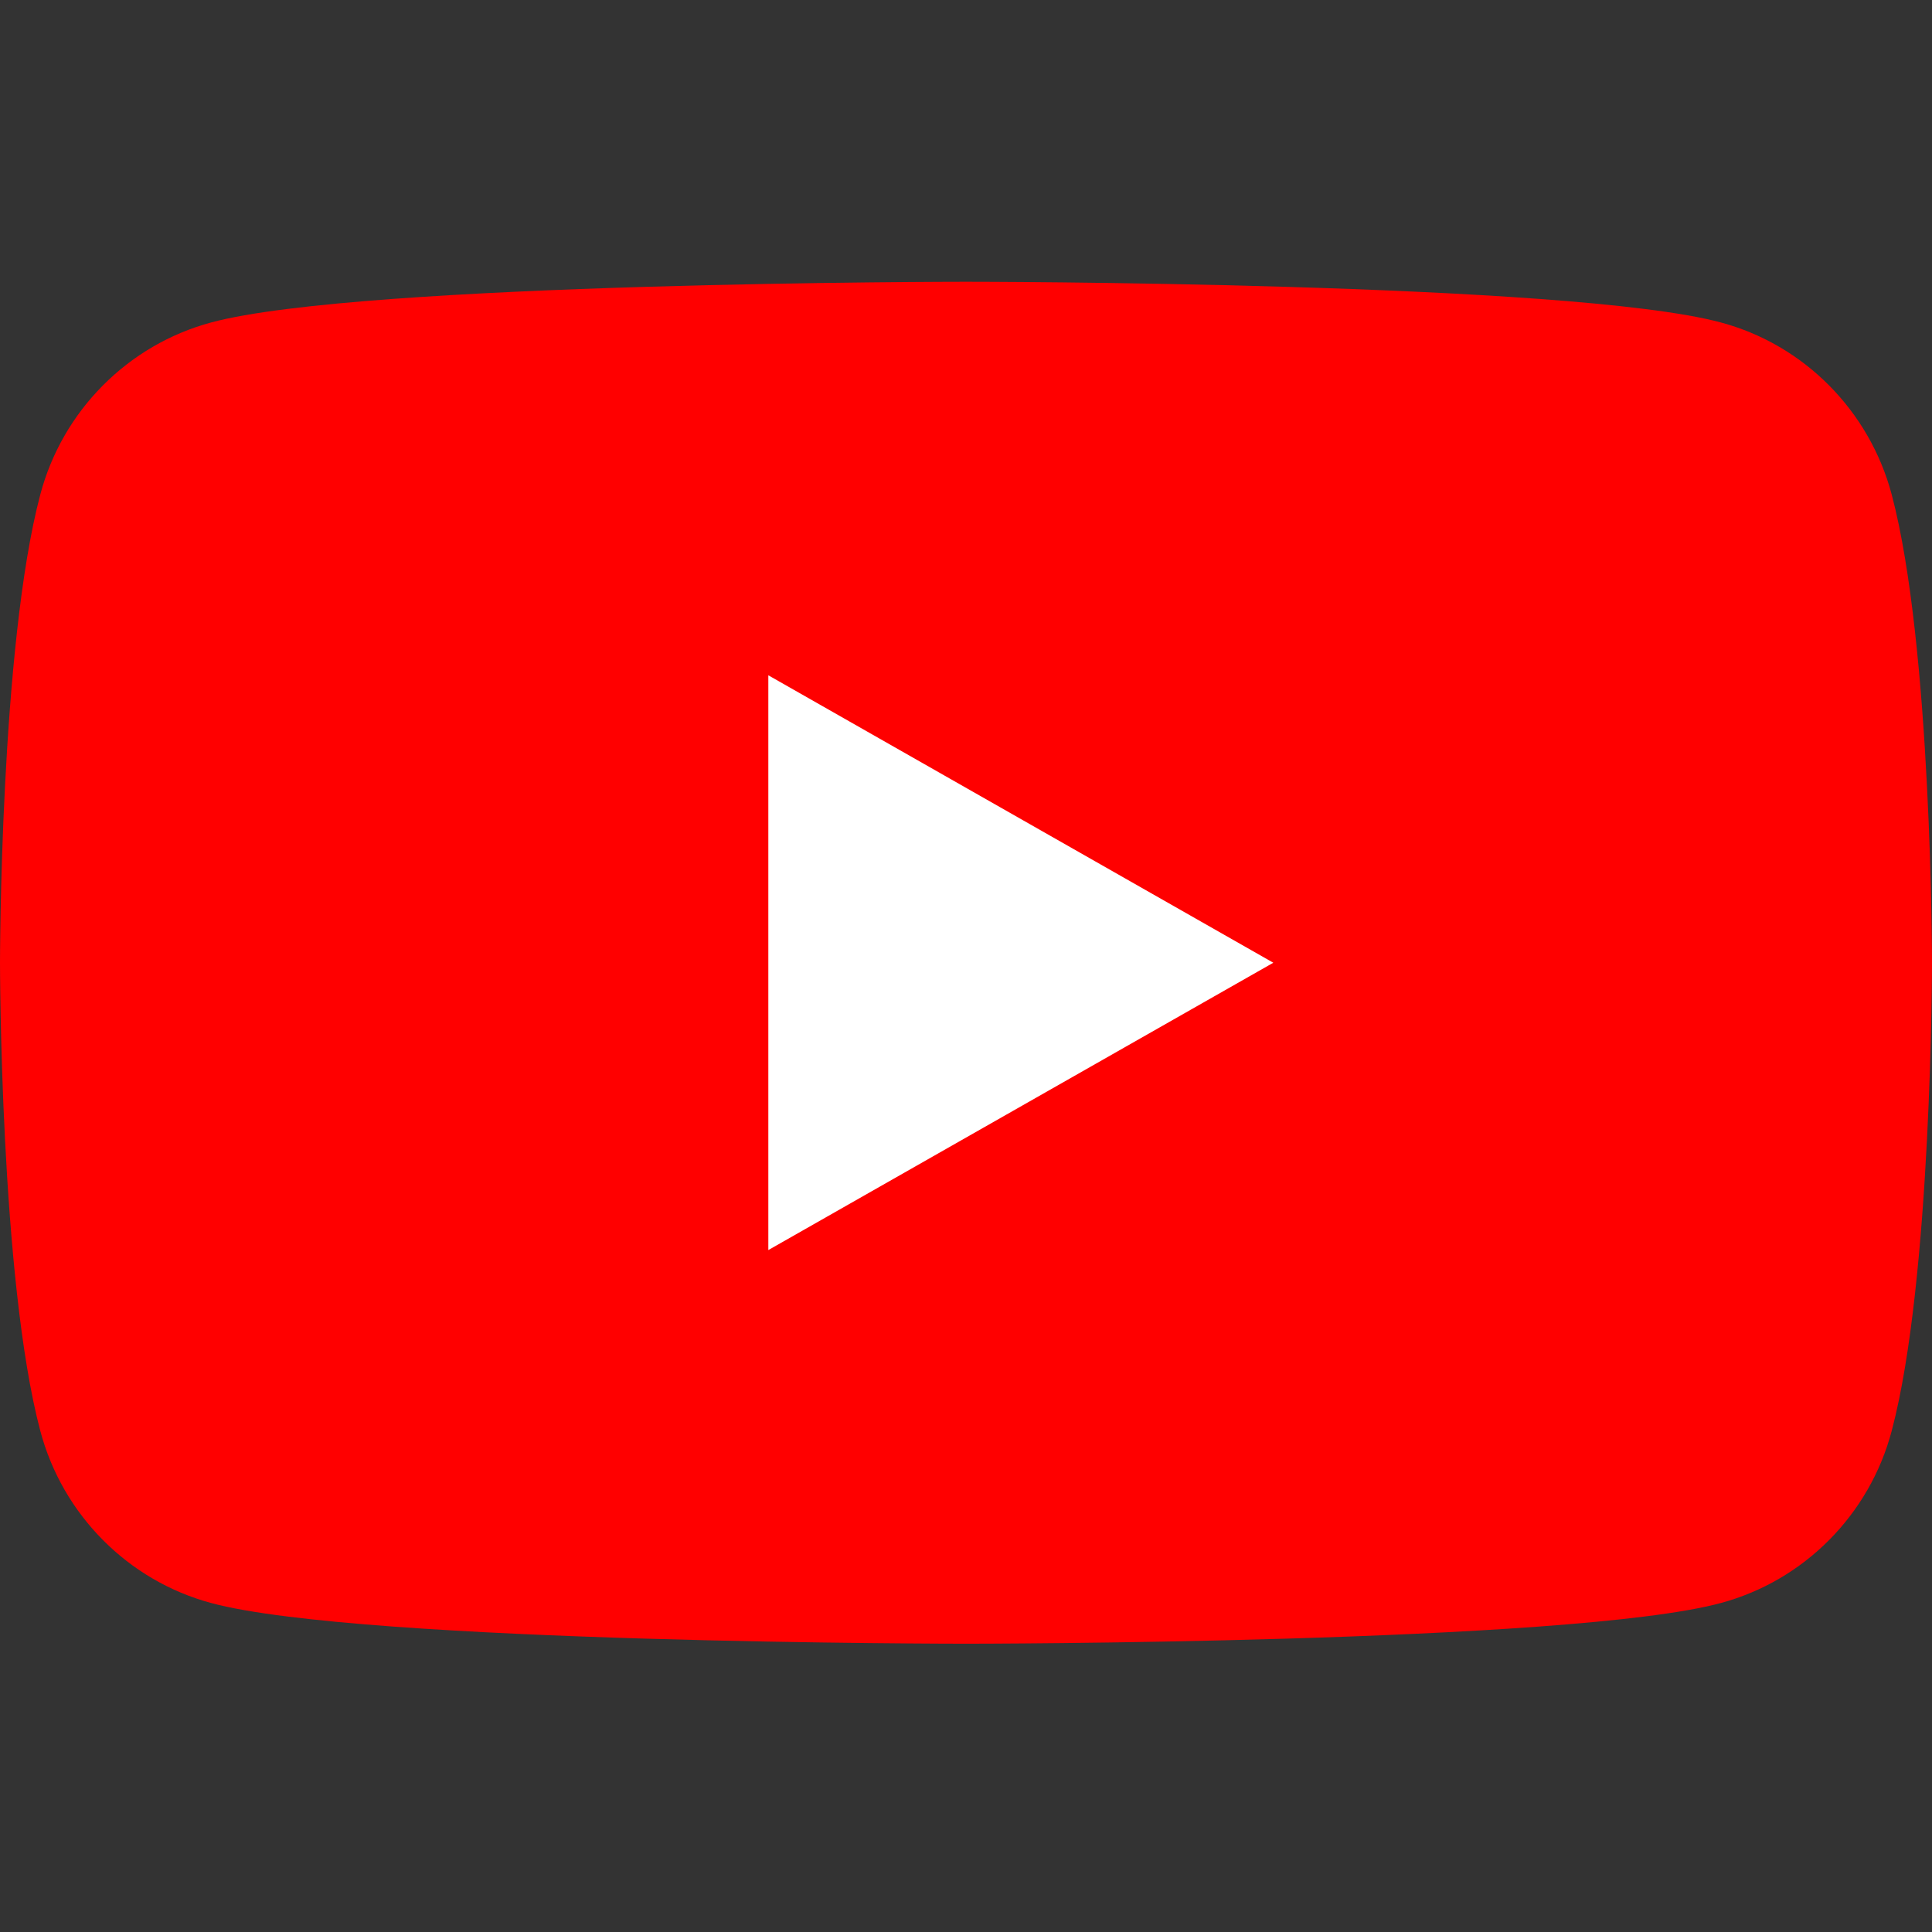
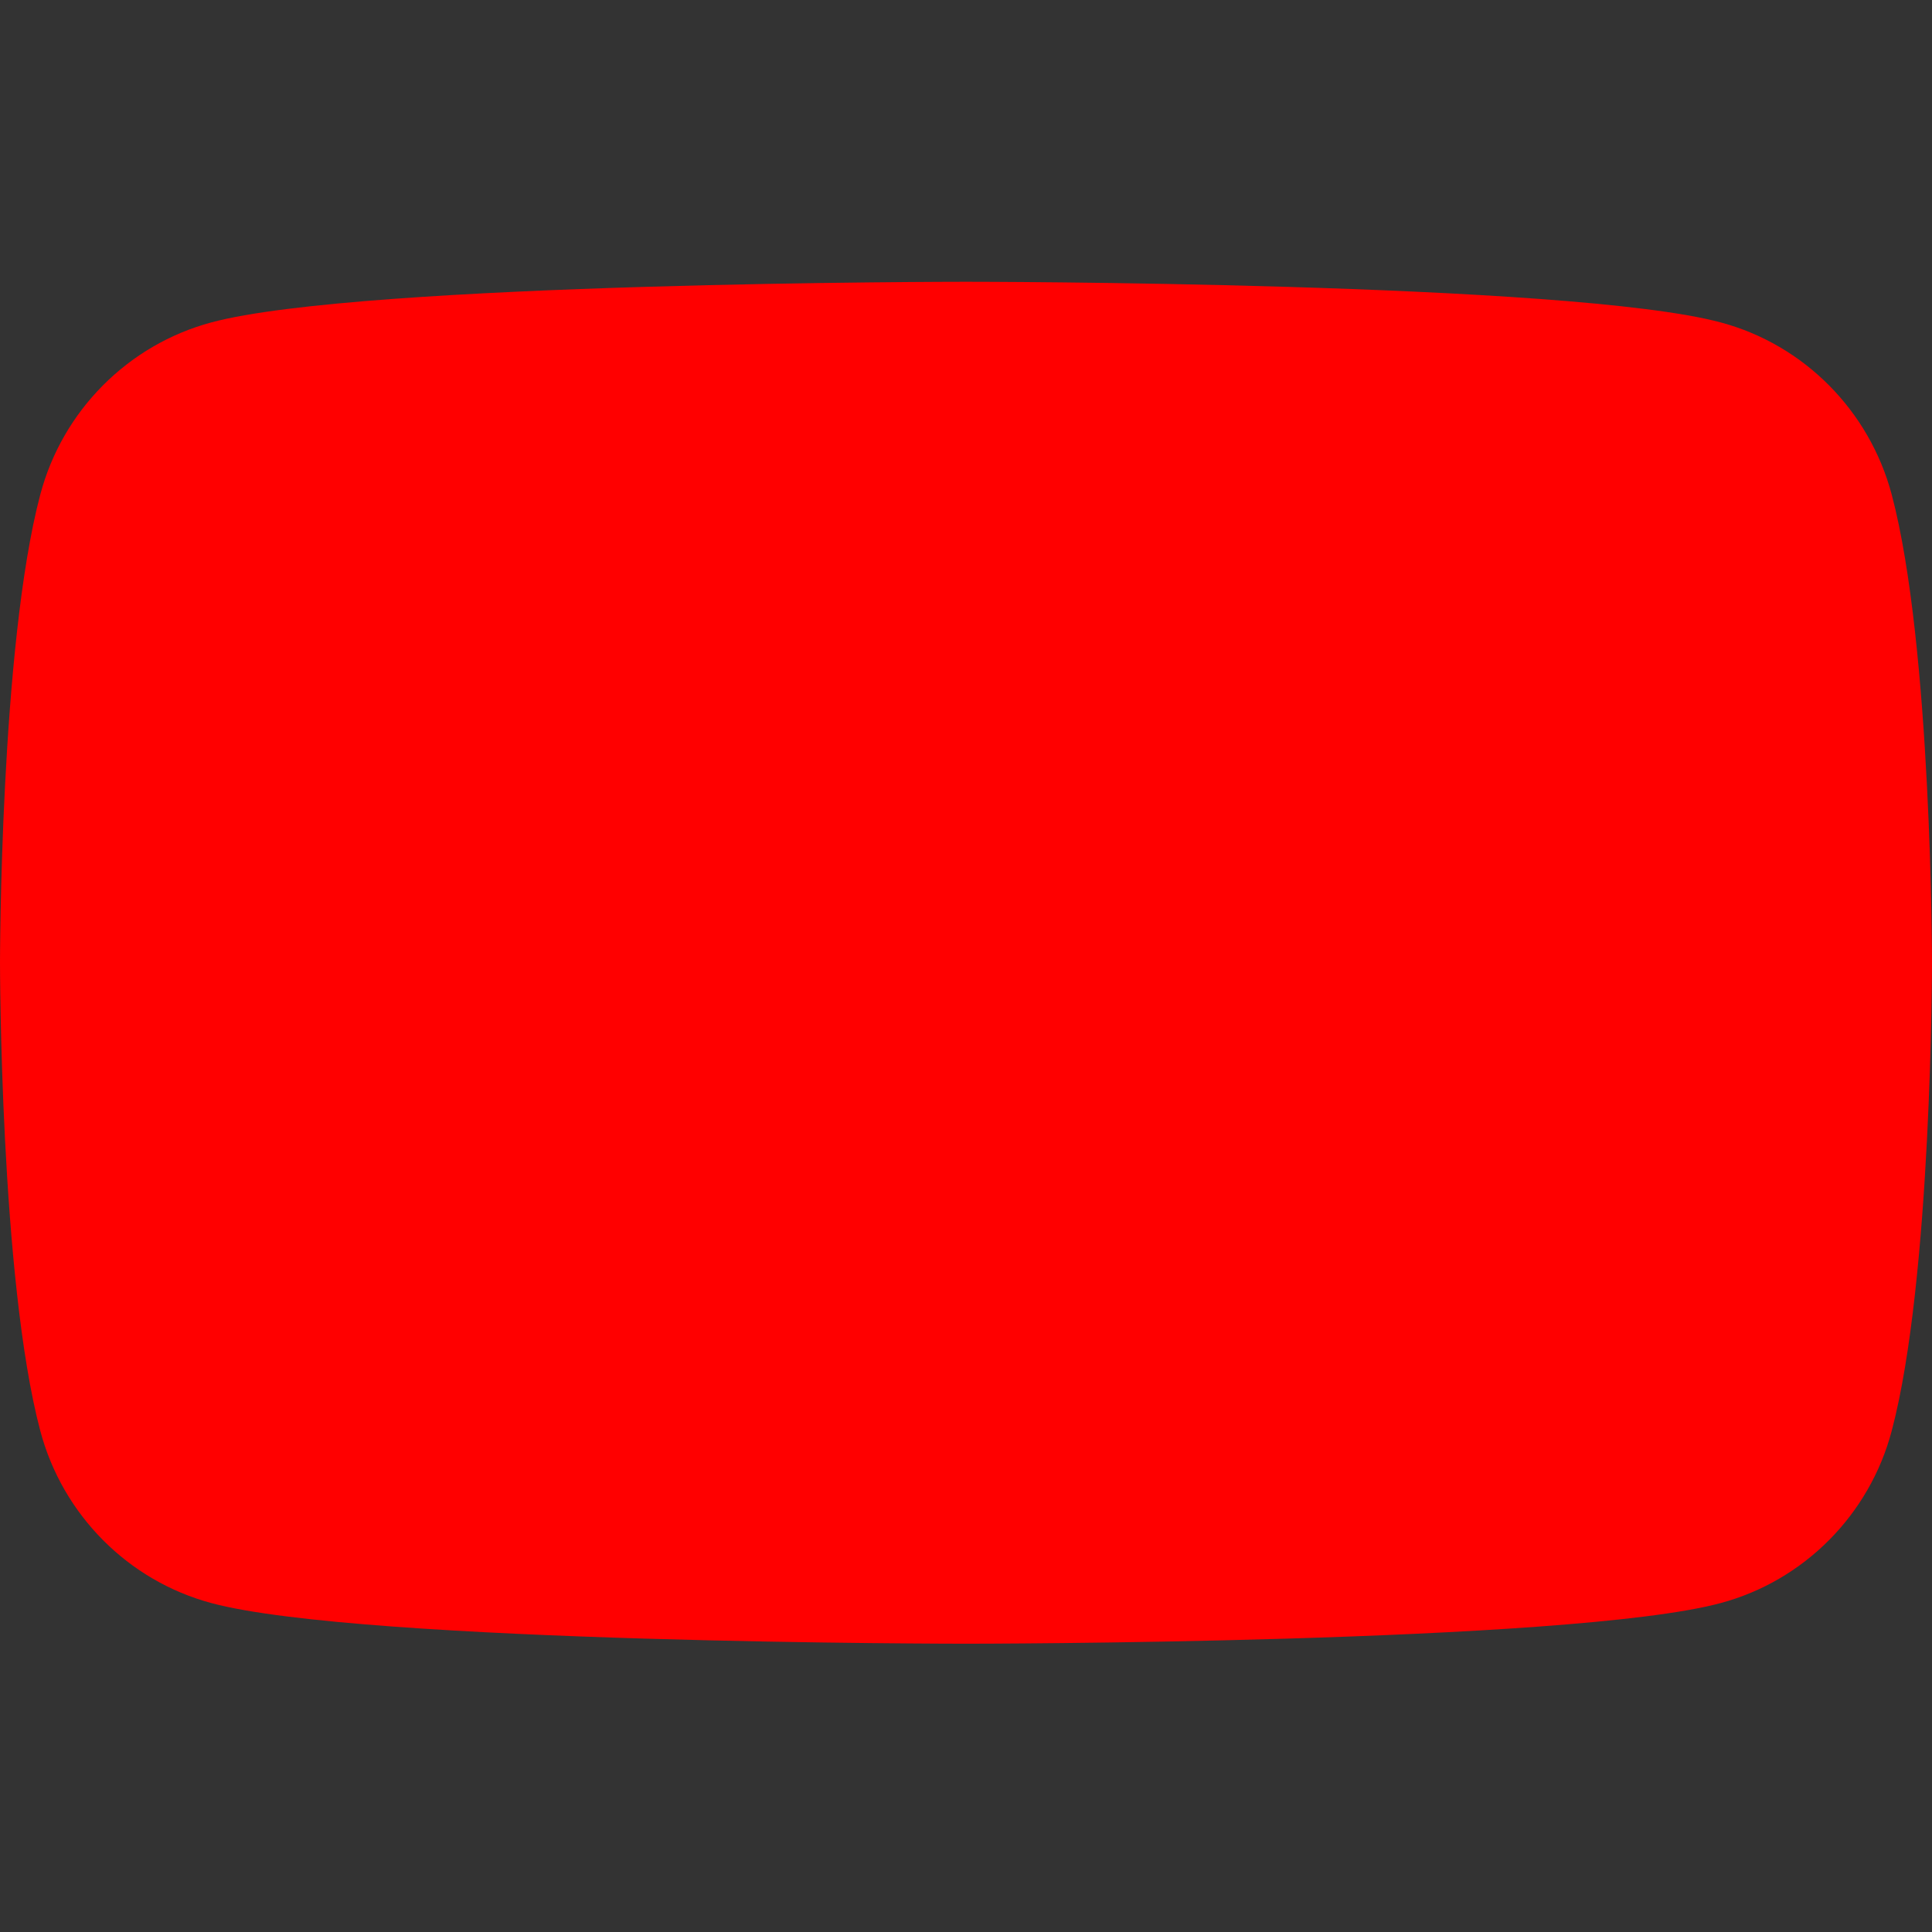
<svg xmlns="http://www.w3.org/2000/svg" width="32" height="32" viewBox="0 0 32 32" fill="none">
  <rect x="0" y="0" width="32" height="32" fill="#333333" stroke="none" />
  <path d="M31.332 8.189C30.963 6.803 29.88 5.71 28.503 5.341C26.006 4.667 15.999 4.667 15.999 4.667C15.999 4.667 5.992 4.667 3.497 5.341C2.12 5.712 1.035 6.803 0.668 8.189C2.66992e-06 10.702 0 15.946 0 15.946C0 15.946 2.66992e-06 21.189 0.668 23.702C1.037 25.089 2.12 26.18 3.497 26.551C5.994 27.225 15.999 27.225 15.999 27.225C15.999 27.225 26.006 27.225 28.503 26.551C29.88 26.18 30.965 25.089 31.332 23.702C32 21.189 32 15.946 32 15.946C32 15.946 32 10.702 31.332 8.189Z" fill="#FF0000" />
-   <path d="M12.726 20.705L21.09 15.946L12.726 11.185V20.705Z" fill="white" />
</svg>